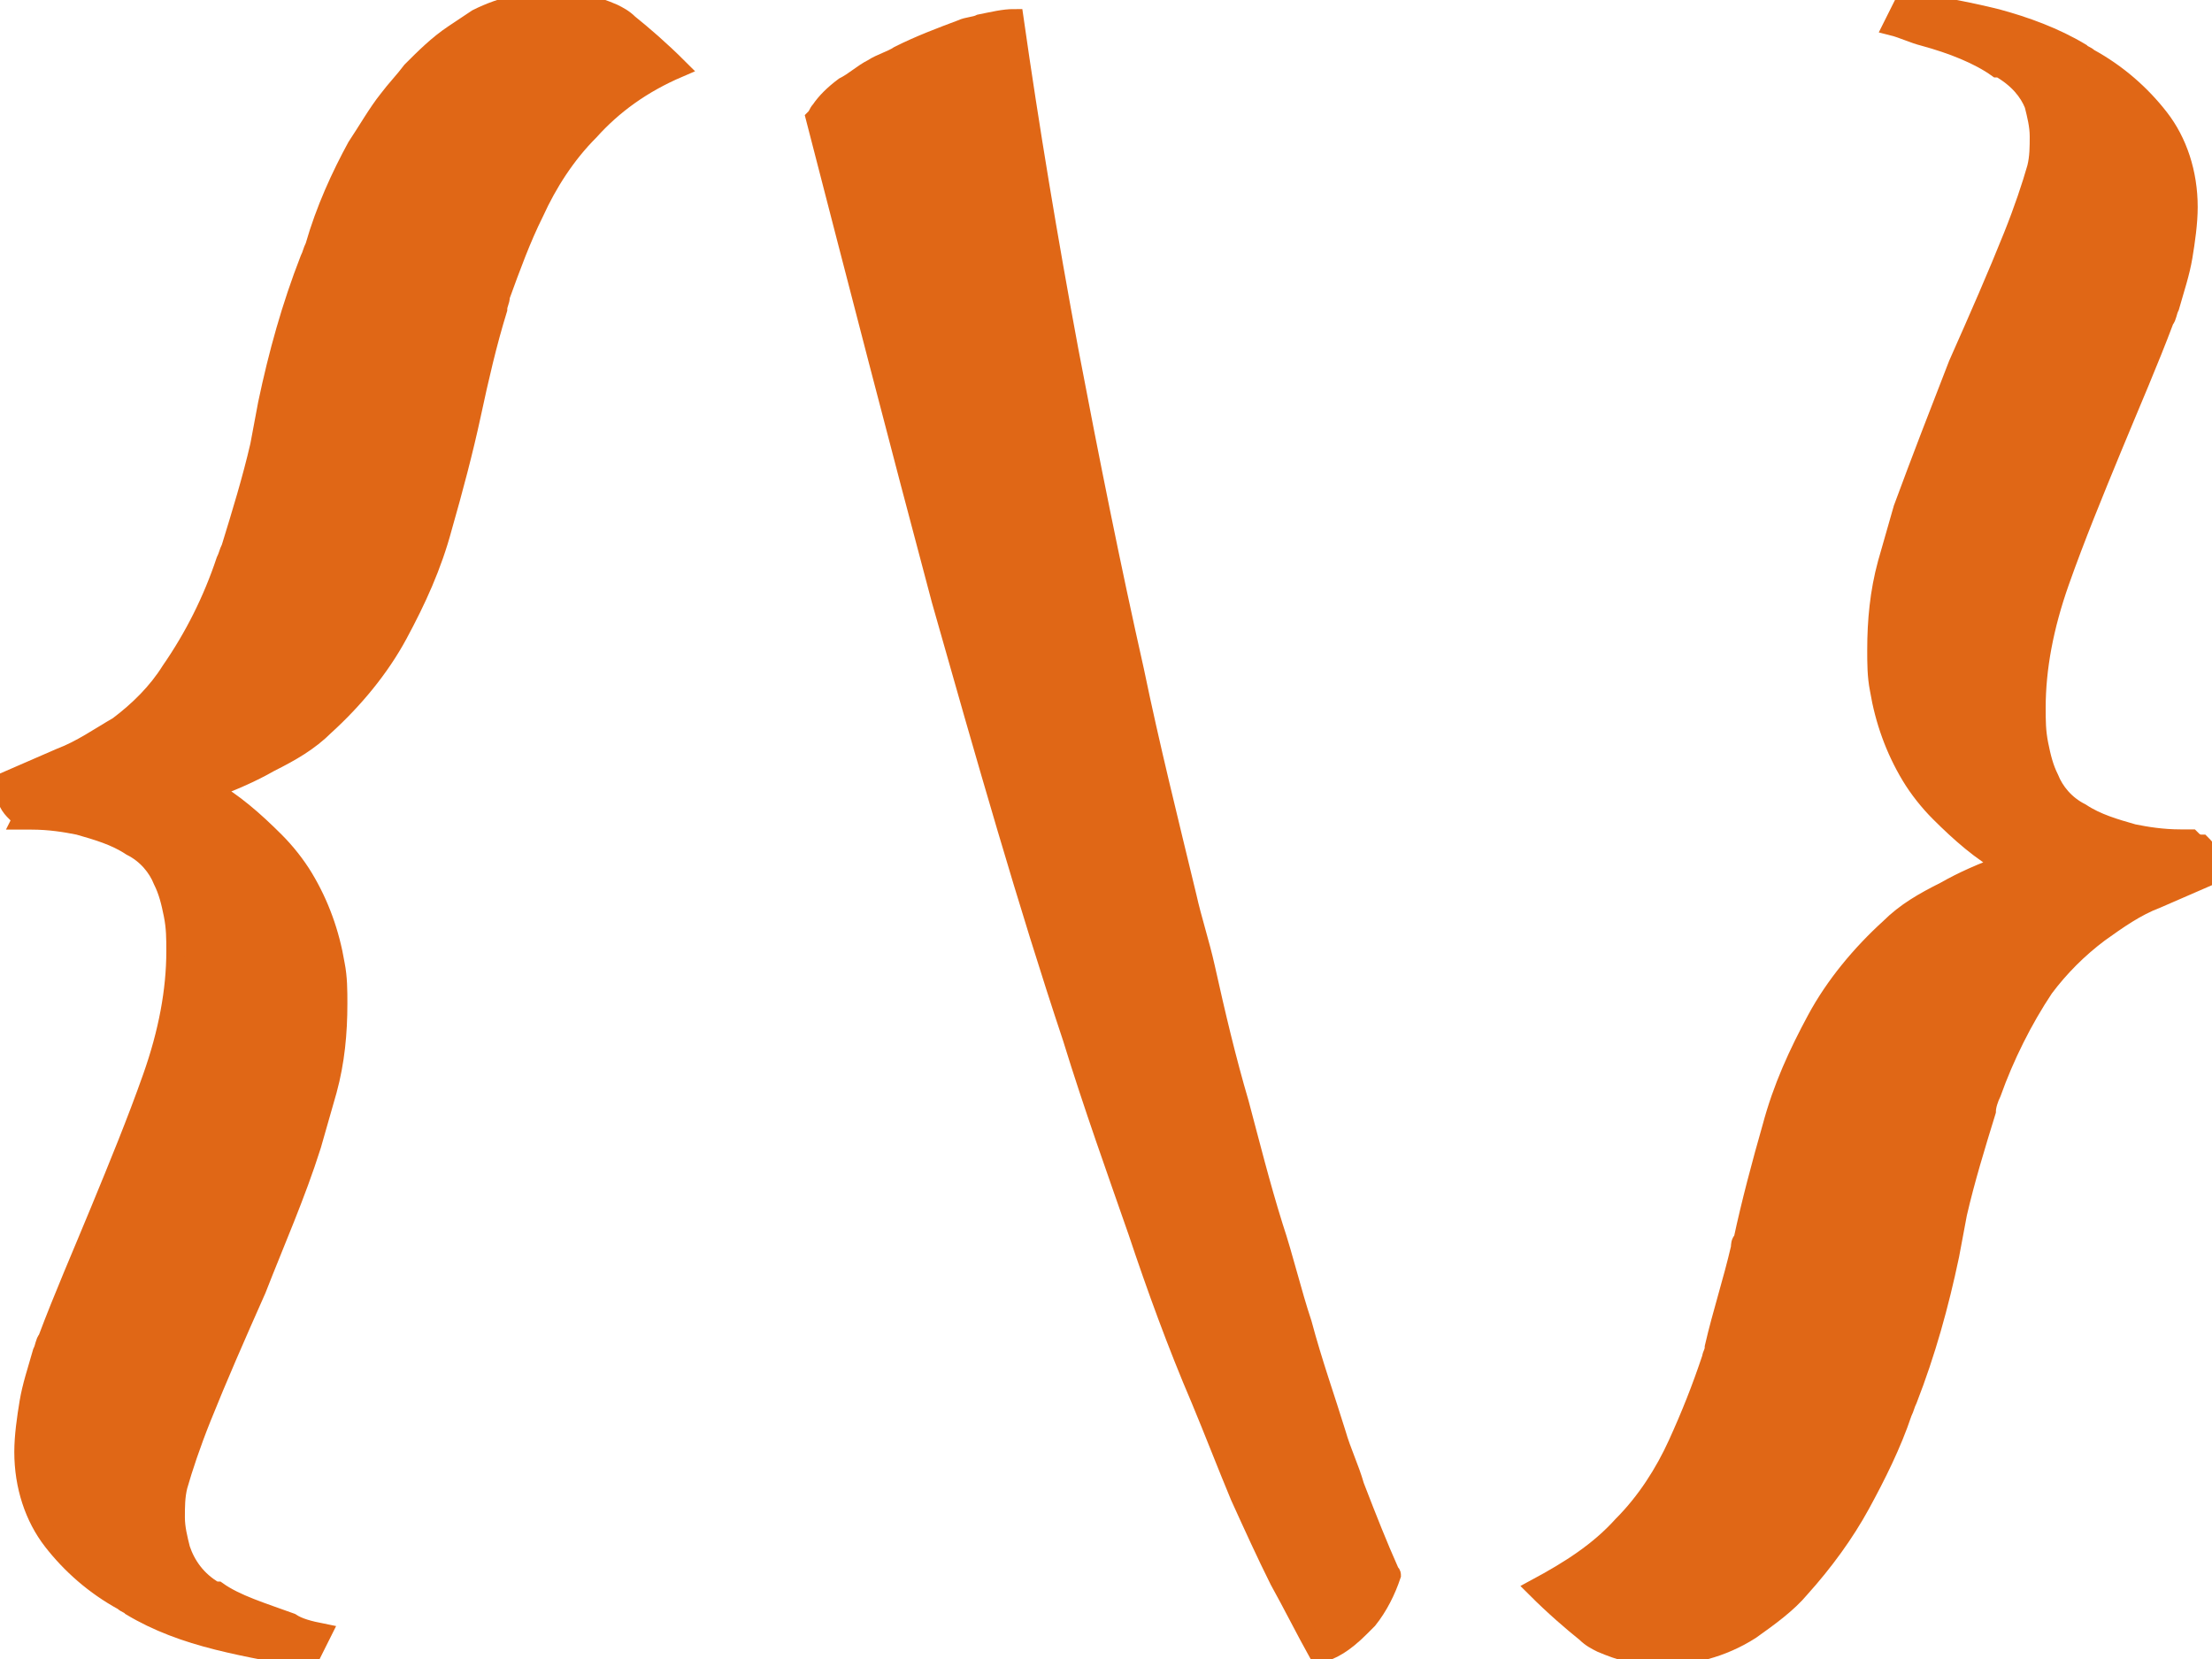
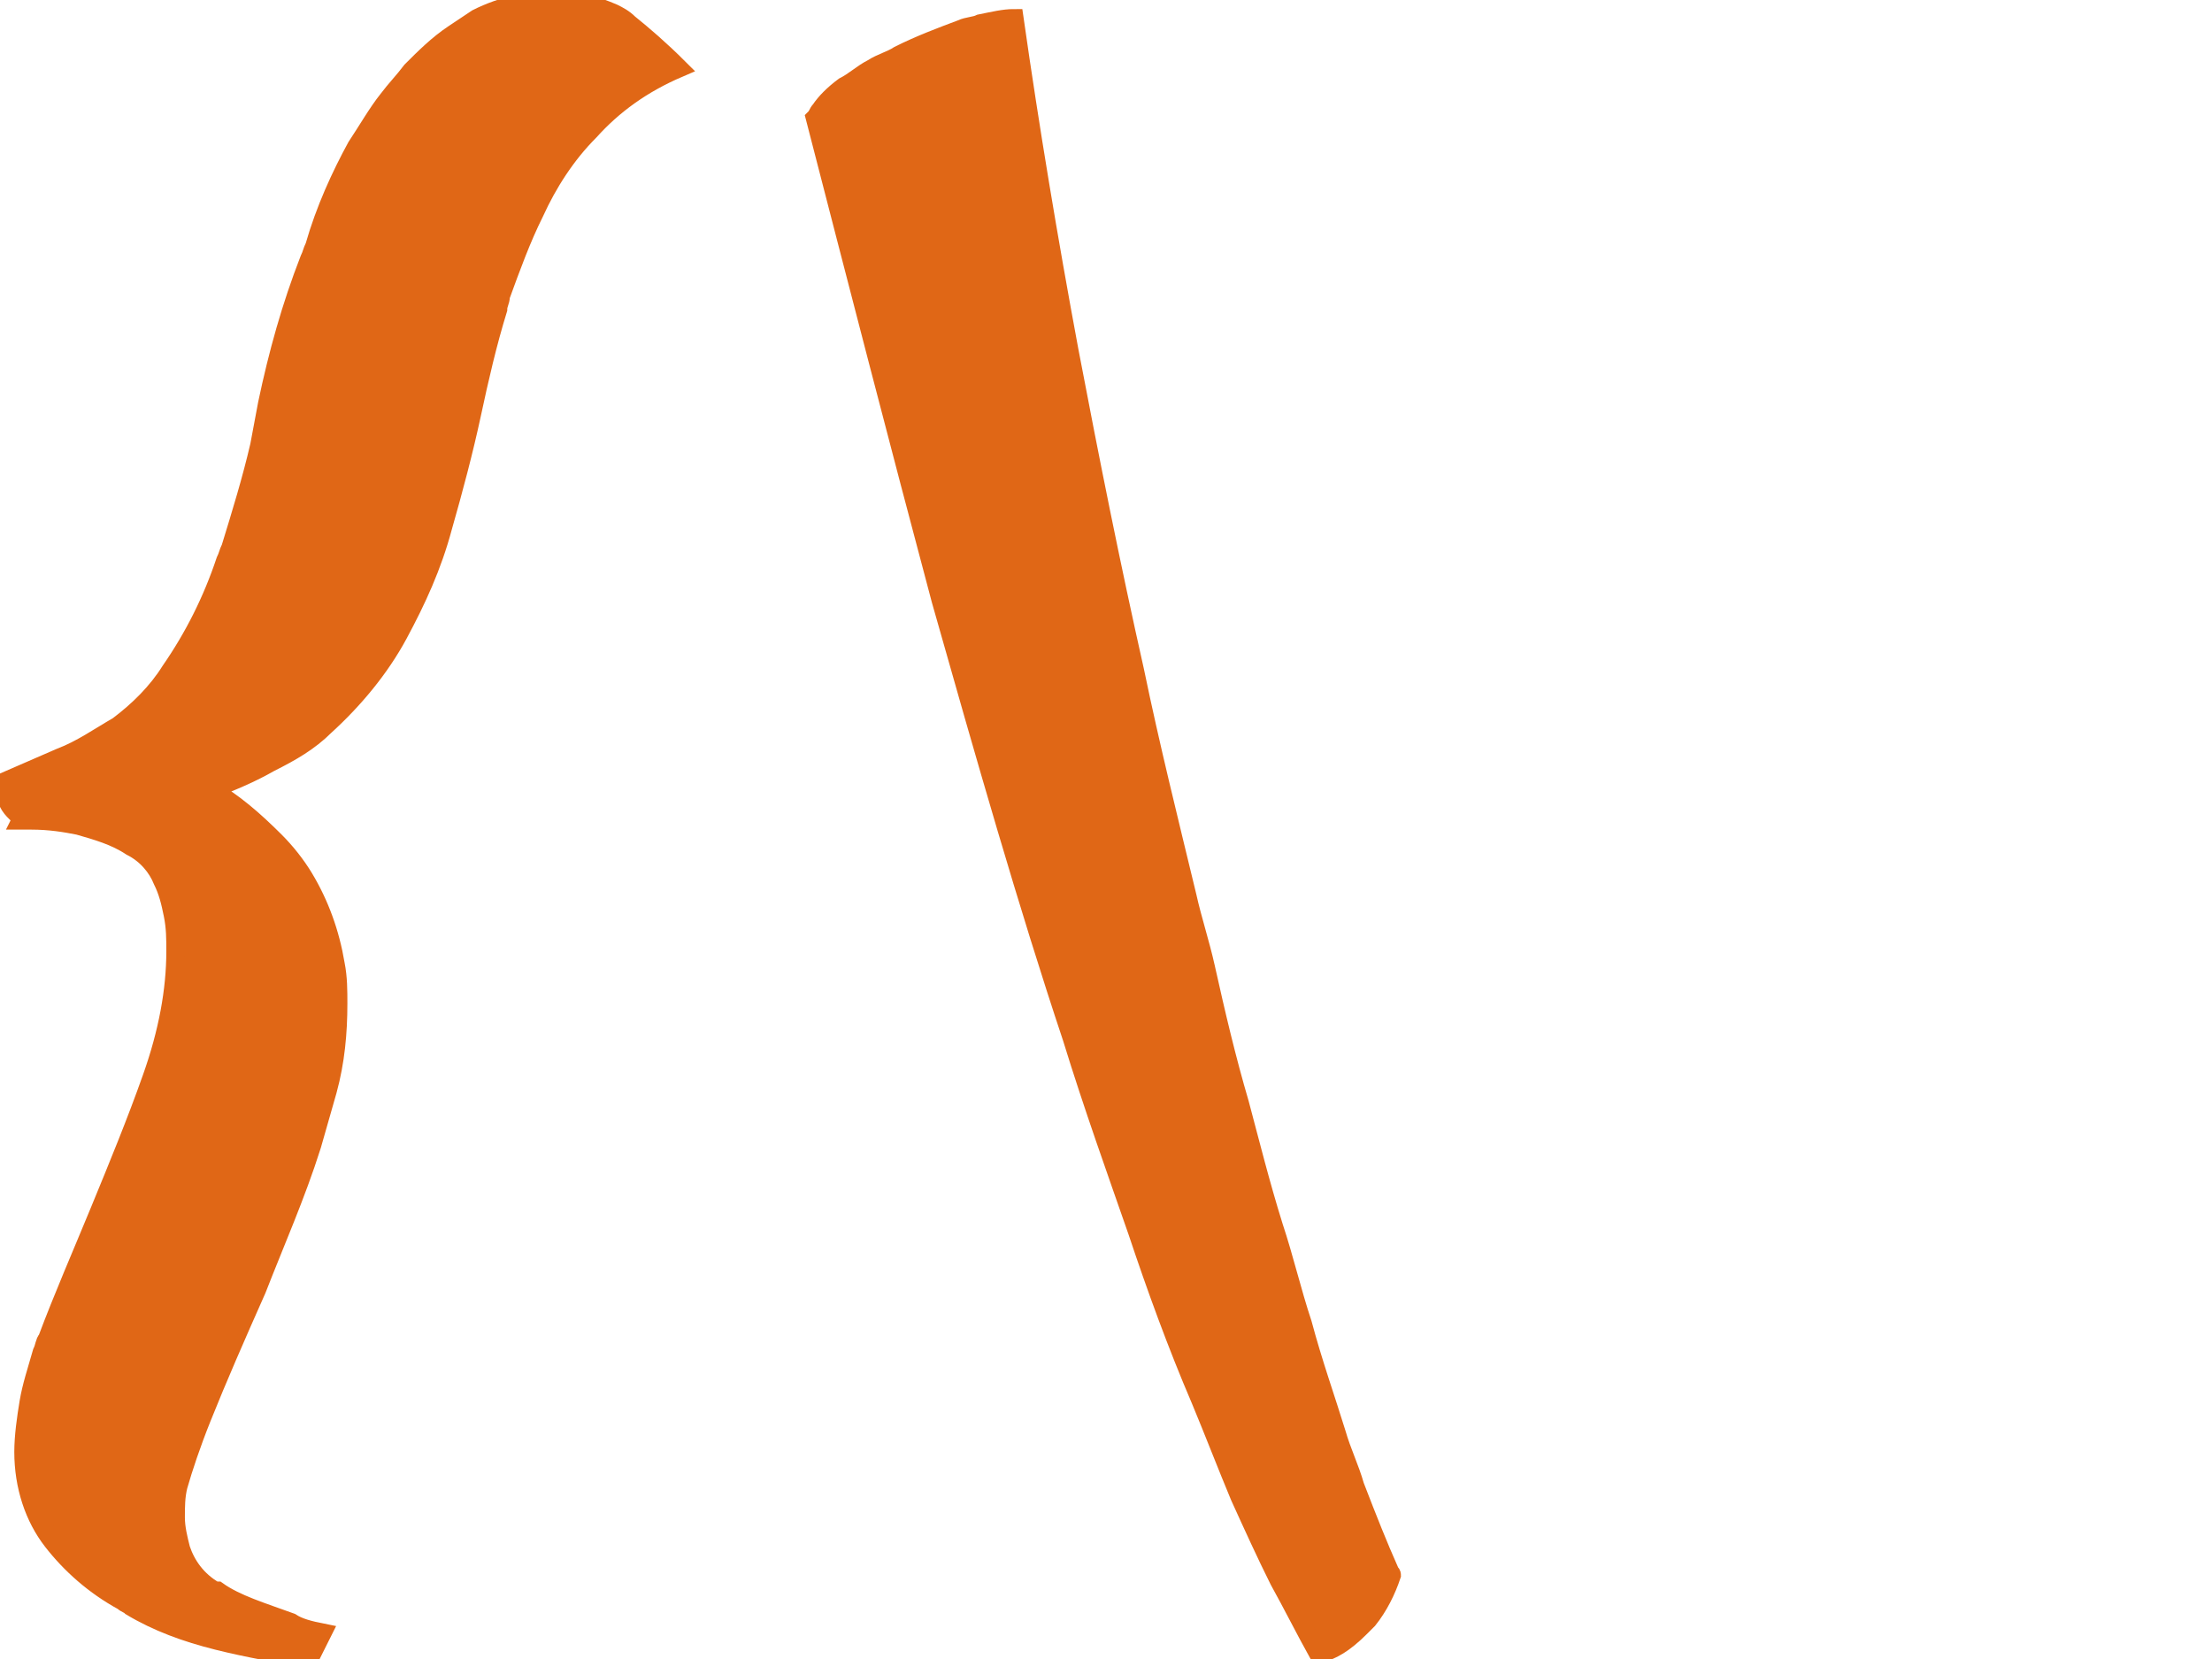
<svg xmlns="http://www.w3.org/2000/svg" version="1.1" id="Layer_1" x="0px" y="0px" viewBox="0 0 84.4 63.3" style="enable-background:new 0 0 84.4 63.3;" xml:space="preserve">
  <style type="text/css">
	.st0{fill-rule:evenodd;clip-rule:evenodd;fill:#E06716;stroke:#E06716;stroke-width:0.709;stroke-linecap:round;}
</style>
  <g id="svgGroup">
    <path id="_x30_" vector-effect="non-scaling-stroke" class="st0" d="M12.3,62.3l-0.5,1c-1.1-0.2-2.3-0.4-3.5-0.7   C7.1,62.3,6,61.9,5,61.3c-0.1-0.1-0.2-0.1-0.3-0.2c-1.1-0.6-2-1.4-2.7-2.3c-0.7-0.9-1.1-2.1-1.1-3.4c0-0.6,0.1-1.3,0.2-1.9   c0.1-0.6,0.3-1.2,0.5-1.9c0.1-0.2,0.1-0.4,0.2-0.5c0.6-1.6,1.3-3.2,2-4.9c0.7-1.7,1.4-3.4,2-5.1c0.6-1.7,0.9-3.3,0.9-4.8   c0-0.5,0-0.9-0.1-1.4c-0.1-0.5-0.2-0.9-0.4-1.3c-0.2-0.5-0.6-1-1.2-1.3c-0.6-0.4-1.3-0.6-2-0.8c-0.5-0.1-1.1-0.2-1.8-0.2   c-0.1,0-0.3,0-0.4,0C0.9,31.1,0.7,31,0.6,31c-0.1-0.1-0.2-0.2-0.3-0.4c0,0,0,0,0,0C0.2,30.4,0.1,30.2,0,30c0,0,0,0,0-0.1l2.3-1   c0.8-0.3,1.5-0.8,2.2-1.2c0.8-0.6,1.5-1.3,2-2.1c0.9-1.3,1.6-2.7,2.1-4.2c0.1-0.2,0.1-0.3,0.2-0.5c0.4-1.3,0.8-2.6,1.1-3.9   c0.1-0.5,0.2-1.1,0.3-1.6c0.4-1.9,0.9-3.7,1.6-5.5c0.1-0.2,0.1-0.3,0.2-0.5C12.4,8,13,6.7,13.6,5.6c0.4-0.6,0.8-1.3,1.2-1.8   c0.3-0.4,0.6-0.7,0.9-1.1c0.5-0.5,1-1,1.6-1.4c0.3-0.2,0.6-0.4,0.9-0.6C19.2,0.2,20.2,0,21.3,0c0.7,0,1.4,0.2,2.1,0.5   c0.2,0.1,0.4,0.2,0.6,0.4c0.5,0.4,1.2,1,1.9,1.7C24.5,3.2,23.4,4,22.5,5c-0.9,0.9-1.6,2-2.1,3.1c-0.5,1-0.9,2.1-1.3,3.2   c0,0.2-0.1,0.3-0.1,0.5c-0.4,1.3-0.7,2.6-1,4c-0.3,1.4-0.7,2.9-1.1,4.3c-0.4,1.5-1,2.8-1.7,4.1c-0.7,1.3-1.7,2.5-2.8,3.5   c-0.6,0.6-1.3,1-2.1,1.4c-0.7,0.4-1.4,0.7-2.2,1c0,0-0.1,0-0.1,0c0.9,0.5,1.7,1.2,2.5,2c0.4,0.4,0.8,0.9,1.1,1.4   c0.6,1,1,2.1,1.2,3.3c0.1,0.5,0.1,1,0.1,1.5c0,1.1-0.1,2.2-0.4,3.3c-0.2,0.7-0.4,1.4-0.6,2.1c-0.6,1.9-1.4,3.7-2.1,5.5   c-0.8,1.8-1.5,3.4-2.1,4.9c-0.4,1-0.7,1.9-0.9,2.6c-0.1,0.4-0.1,0.8-0.1,1.2c0,0.4,0.1,0.8,0.2,1.2c0.2,0.6,0.6,1.2,1.3,1.6   c0,0,0,0,0.1,0c0.7,0.5,1.7,0.8,2.8,1.2C11.4,62.1,11.8,62.2,12.3,62.3z" />
    <path id="_x31_" vector-effect="non-scaling-stroke" class="st0" d="M31.3,4.2c-0.1,0.1-0.1,0.2-0.2,0.3c1.6,6.2,3.2,12.4,4.8,18.4   c1.7,6,3.3,11.6,5,16.7c0.8,2.6,1.7,5.1,2.5,7.4c0.7,2.1,1.5,4.3,2.4,6.4c0.5,1.2,1,2.5,1.5,3.7c0.5,1.1,1,2.2,1.5,3.2   c0.5,0.9,1,1.9,1.5,2.8c0.5-0.1,1-0.4,1.6-1c0.1-0.1,0.2-0.2,0.3-0.3c0.4-0.5,0.7-1.1,0.9-1.7c0-0.1-0.1-0.1-0.1-0.2   c-0.4-0.9-0.8-1.9-1.3-3.2c-0.2-0.7-0.5-1.3-0.7-2c-0.4-1.3-0.9-2.7-1.3-4.2c-0.4-1.2-0.7-2.5-1.1-3.7c-0.5-1.6-0.9-3.2-1.3-4.7   c-0.5-1.7-0.9-3.4-1.3-5.2c-0.2-0.9-0.5-1.8-0.7-2.7c-0.7-2.9-1.4-5.7-2-8.6c-0.9-4-1.7-8-2.5-12.2C40,9.1,39.3,4.9,38.7,0.7   c-0.4,0-0.8,0.1-1.3,0.2C37.2,1,36.9,1,36.7,1.1c-0.8,0.3-1.6,0.6-2.4,1c-0.3,0.2-0.7,0.3-1,0.5c-0.4,0.2-0.7,0.5-1.1,0.7   C31.8,3.6,31.5,3.9,31.3,4.2z" />
-     <path id="_x32_" vector-effect="non-scaling-stroke" class="st0" d="M72.2,1l0.5-1c1.1,0.2,2.3,0.4,3.5,0.7C77.3,1,78.4,1.4,79.4,2   c0.1,0.1,0.2,0.1,0.3,0.2c1.1,0.6,2,1.4,2.7,2.3c0.7,0.9,1.1,2.1,1.1,3.4c0,0.6-0.1,1.3-0.2,1.9c-0.1,0.6-0.3,1.2-0.5,1.9   c-0.1,0.2-0.1,0.4-0.2,0.5c-0.6,1.6-1.3,3.2-2,4.9c-0.7,1.7-1.4,3.4-2,5.1c-0.6,1.7-0.9,3.3-0.9,4.8c0,0.5,0,0.9,0.1,1.4   c0.1,0.5,0.2,0.9,0.4,1.3c0.2,0.5,0.6,1,1.2,1.3c0.6,0.4,1.3,0.6,2,0.8c0.5,0.1,1.1,0.2,1.8,0.2c0.1,0,0.3,0,0.4,0   c0.1,0.1,0.2,0.2,0.4,0.2c0.1,0.1,0.2,0.2,0.3,0.4c0,0,0,0,0,0c0.1,0.2,0.2,0.4,0.3,0.6c0,0,0,0,0,0.1l-2.3,1   c-0.8,0.3-1.5,0.8-2.2,1.3c-0.8,0.6-1.5,1.3-2.1,2.1c-0.8,1.2-1.5,2.6-2,4c-0.1,0.2-0.2,0.5-0.2,0.7c-0.4,1.3-0.8,2.6-1.1,3.9   c-0.1,0.5-0.2,1.1-0.3,1.6c-0.4,1.9-0.9,3.7-1.6,5.5c-0.1,0.2-0.1,0.3-0.2,0.5c-0.4,1.2-1,2.4-1.6,3.5c-0.6,1.1-1.4,2.2-2.3,3.2   c-0.5,0.6-1.2,1.1-1.9,1.6c-1.1,0.7-2.3,1-3.6,1c-0.7,0-1.4-0.2-2.1-0.5c-0.2-0.1-0.4-0.2-0.6-0.4c-0.5-0.4-1.2-1-1.9-1.7   c1.3-0.7,2.4-1.4,3.3-2.4c0.9-0.9,1.6-2,2.1-3.1c0.5-1.1,0.9-2.1,1.3-3.3c0-0.1,0.1-0.2,0.1-0.4c0.3-1.3,0.7-2.5,1-3.8   c0-0.1,0-0.2,0.1-0.3c0.3-1.4,0.7-2.9,1.1-4.3c0.4-1.5,1-2.8,1.7-4.1c0.7-1.3,1.7-2.5,2.8-3.5c0.6-0.6,1.3-1,2.1-1.4   c0.7-0.4,1.4-0.7,2.2-1c0,0,0.1,0,0.1,0c-0.9-0.5-1.7-1.2-2.5-2c-0.4-0.4-0.8-0.9-1.1-1.4c-0.6-1-1-2.1-1.2-3.3   c-0.1-0.5-0.1-1-0.1-1.5c0-1.1,0.1-2.2,0.4-3.3c0.2-0.7,0.4-1.4,0.6-2.1c0.7-1.9,1.4-3.7,2.1-5.5c0.8-1.8,1.5-3.4,2.1-4.9   c0.4-1,0.7-1.9,0.9-2.6c0.1-0.4,0.1-0.8,0.1-1.2c0-0.4-0.1-0.8-0.2-1.2C77.4,3.5,77,3,76.3,2.6c0,0,0,0-0.1,0   c-0.7-0.5-1.7-0.9-2.8-1.2C73,1.3,72.6,1.1,72.2,1z" />
  </g>
</svg>